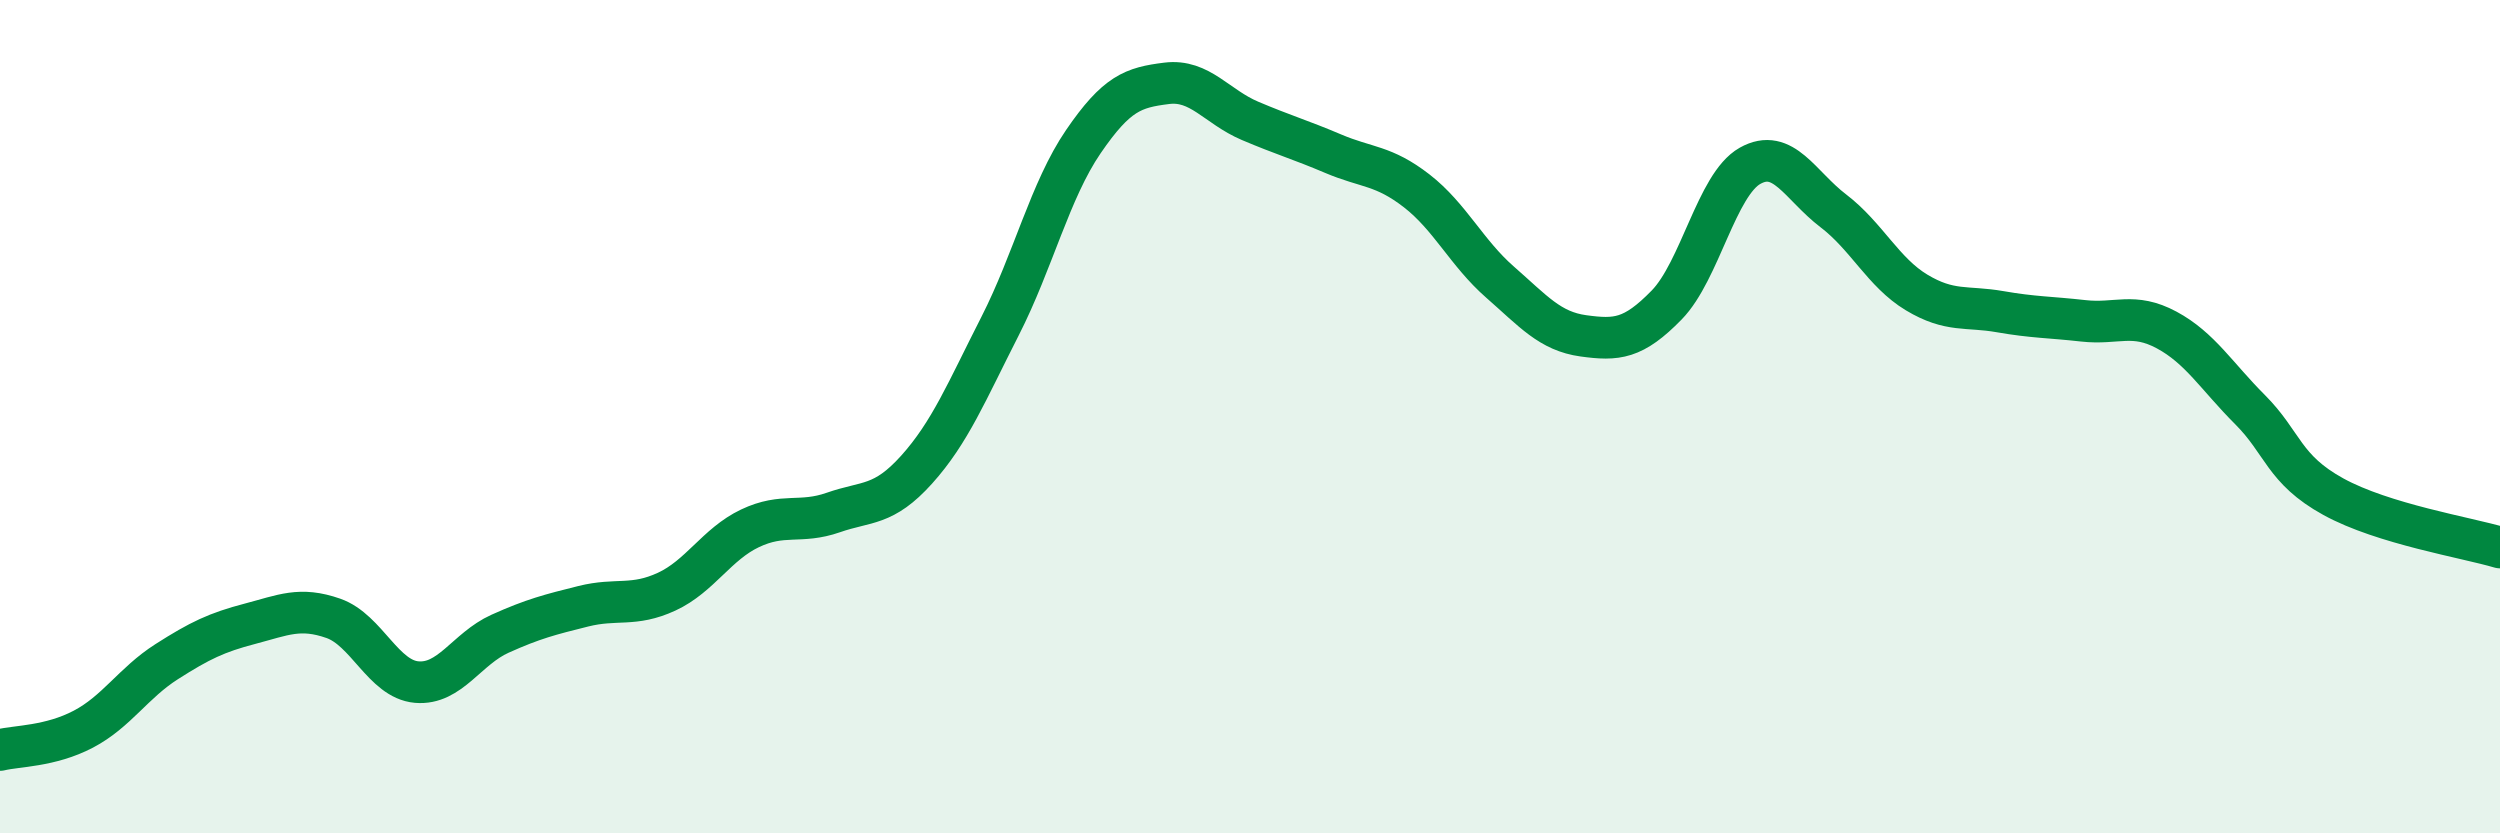
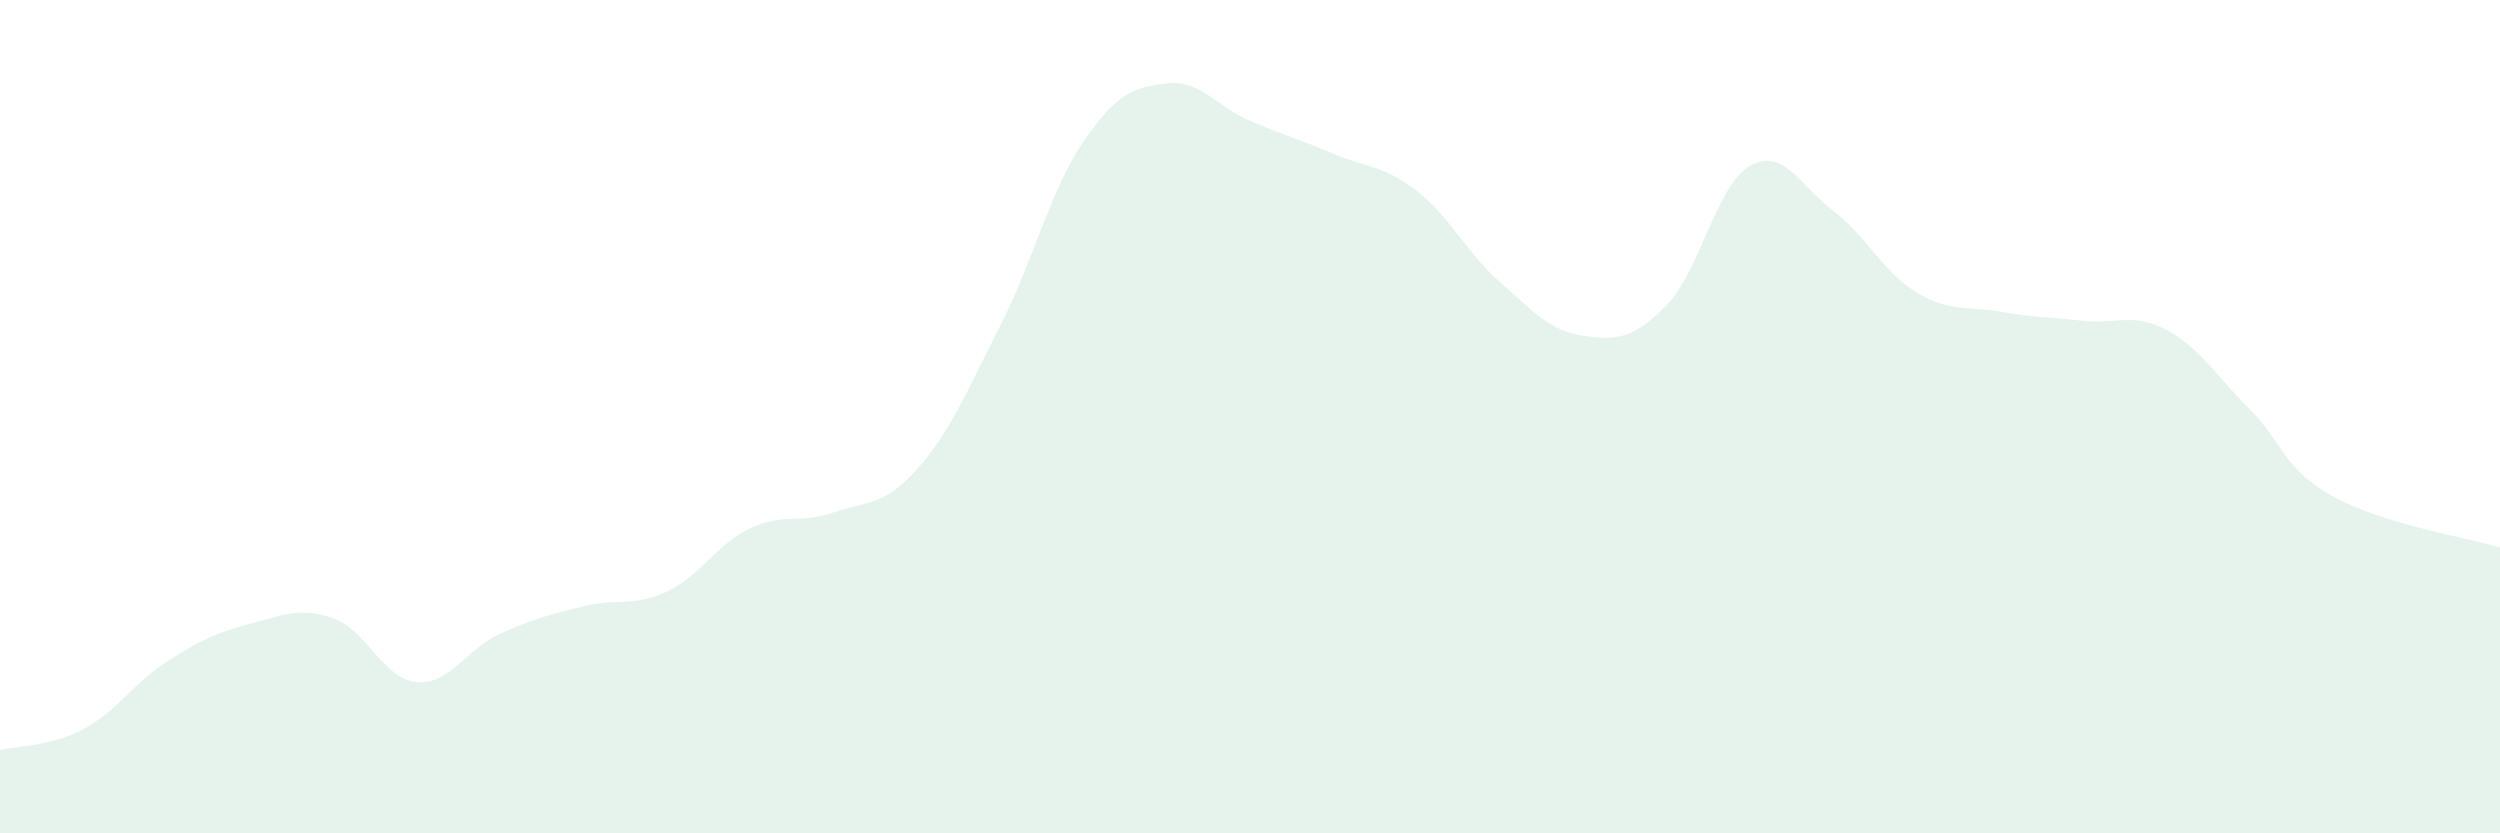
<svg xmlns="http://www.w3.org/2000/svg" width="60" height="20" viewBox="0 0 60 20">
  <path d="M 0,18 C 0.4,17.9 1.2,17.92 2,17.5 C 2.8,17.08 3.2,16.39 4,15.88 C 4.8,15.37 5.2,15.18 6,14.97 C 6.8,14.76 7.2,14.56 8,14.84 C 8.8,15.12 9.2,16.3 10,16.37 C 10.8,16.44 11.2,15.57 12,15.21 C 12.8,14.85 13.2,14.75 14,14.55 C 14.8,14.35 15.2,14.57 16,14.2 C 16.8,13.83 17.2,13.06 18,12.68 C 18.8,12.3 19.2,12.58 20,12.3 C 20.8,12.02 21.2,12.16 22,11.27 C 22.8,10.38 23.2,9.4 24,7.83 C 24.8,6.26 25.2,4.57 26,3.4 C 26.8,2.23 27.2,2.1 28,2 C 28.8,1.9 29.2,2.56 30,2.9 C 30.8,3.24 31.2,3.35 32,3.69 C 32.8,4.03 33.2,3.96 34,4.58 C 34.8,5.2 35.2,6.07 36,6.77 C 36.8,7.47 37.2,7.95 38,8.06 C 38.8,8.17 39.2,8.14 40,7.32 C 40.8,6.5 41.2,4.43 42,3.98 C 42.8,3.53 43.2,4.45 44,5.06 C 44.8,5.67 45.2,6.54 46,7.02 C 46.8,7.5 47.2,7.34 48,7.48 C 48.8,7.62 49.2,7.61 50,7.7 C 50.8,7.79 51.2,7.49 52,7.92 C 52.8,8.35 53.2,9.03 54,9.83 C 54.8,10.63 54.8,11.26 56,11.92 C 57.2,12.58 59.2,12.9 60,13.14L60 20L0 20Z" fill="#008740" opacity="0.1" stroke-linecap="round" stroke-linejoin="round" />
-   <path d="M 0,18 C 0.4,17.9 1.2,17.92 2,17.5 C 2.8,17.08 3.2,16.39 4,15.88 C 4.8,15.37 5.2,15.18 6,14.97 C 6.8,14.76 7.2,14.56 8,14.84 C 8.8,15.12 9.2,16.3 10,16.37 C 10.8,16.44 11.2,15.57 12,15.21 C 12.8,14.85 13.2,14.75 14,14.55 C 14.8,14.35 15.2,14.57 16,14.2 C 16.8,13.83 17.2,13.06 18,12.68 C 18.8,12.3 19.2,12.58 20,12.3 C 20.8,12.02 21.2,12.16 22,11.27 C 22.8,10.38 23.2,9.4 24,7.83 C 24.8,6.26 25.2,4.57 26,3.4 C 26.8,2.23 27.2,2.1 28,2 C 28.8,1.9 29.2,2.56 30,2.9 C 30.8,3.24 31.2,3.35 32,3.69 C 32.8,4.03 33.2,3.96 34,4.58 C 34.8,5.2 35.2,6.07 36,6.77 C 36.8,7.47 37.2,7.95 38,8.06 C 38.8,8.17 39.2,8.14 40,7.32 C 40.8,6.5 41.2,4.43 42,3.98 C 42.8,3.53 43.2,4.45 44,5.06 C 44.8,5.67 45.2,6.54 46,7.02 C 46.8,7.5 47.2,7.34 48,7.48 C 48.8,7.62 49.2,7.61 50,7.7 C 50.8,7.79 51.2,7.49 52,7.92 C 52.8,8.35 53.2,9.03 54,9.83 C 54.8,10.63 54.8,11.26 56,11.92 C 57.2,12.58 59.2,12.9 60,13.14" stroke="#008740" stroke-width="1" fill="none" stroke-linecap="round" stroke-linejoin="round" />
</svg>